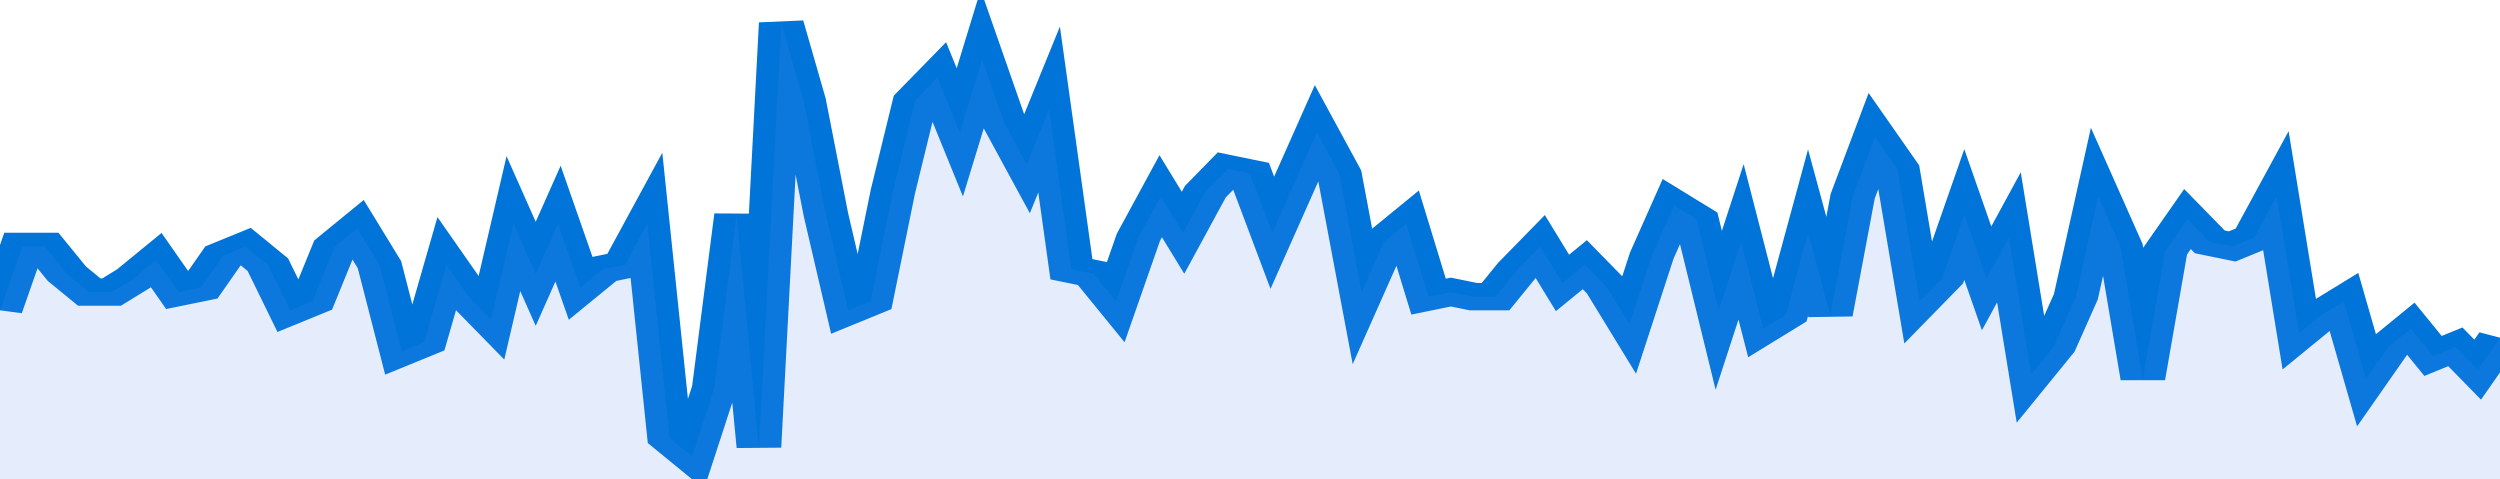
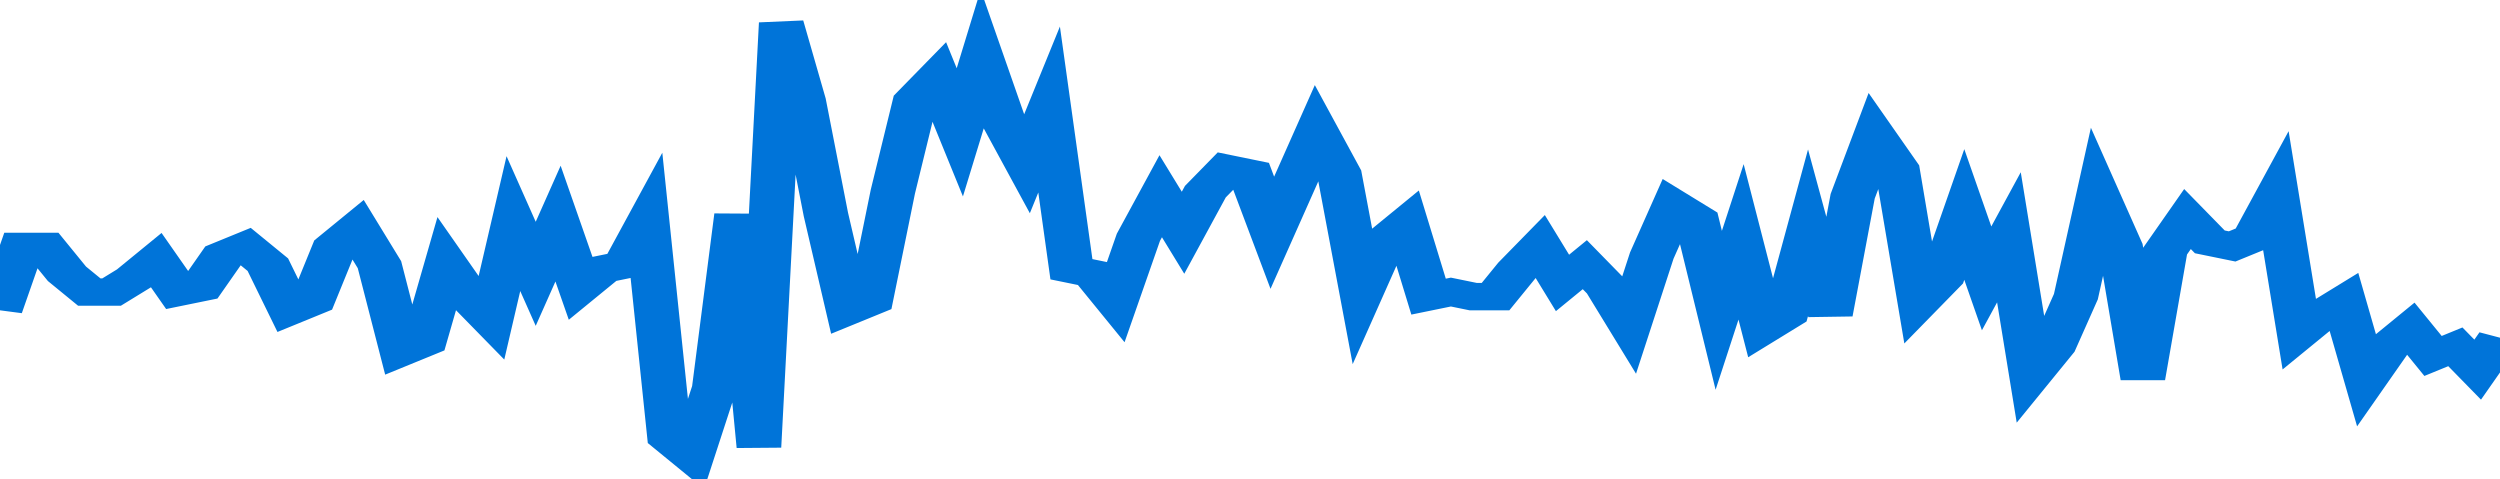
<svg xmlns="http://www.w3.org/2000/svg" viewBox="0 0 336 105" width="120" height="23" preserveAspectRatio="none">
  <polyline fill="none" stroke="#0074d9" stroke-width="6" points="0, 68 3, 54 6, 54 9, 60 12, 64 15, 64 18, 61 21, 57 24, 64 27, 63 30, 56 33, 54 36, 58 39, 68 42, 66 45, 54 48, 50 51, 58 54, 77 57, 75 60, 58 63, 65 66, 70 69, 49 72, 60 75, 49 78, 63 81, 59 84, 58 87, 49 90, 96 93, 100 96, 85 99, 47 102, 98 105, 5 108, 22 111, 47 114, 68 117, 66 120, 42 123, 22 126, 17 129, 29 132, 13 135, 27 138, 36 141, 24 144, 59 147, 60 150, 66 153, 52 156, 43 159, 51 162, 42 165, 37 168, 38 171, 51 174, 40 177, 29 180, 38 183, 64 186, 53 189, 49 192, 65 195, 64 198, 65 201, 65 204, 59 207, 54 210, 62 213, 58 216, 63 219, 71 222, 56 225, 45 228, 48 231, 68 234, 53 237, 72 240, 69 243, 51 246, 69 249, 43 252, 30 255, 37 258, 66 261, 61 264, 47 267, 61 270, 52 273, 82 276, 76 279, 65 282, 43 285, 54 288, 83 291, 55 294, 48 297, 53 300, 54 303, 52 306, 43 309, 73 312, 69 315, 66 318, 83 321, 76 324, 72 327, 78 330, 76 333, 81 336, 74 336, 74 "> </polyline>
-   <polygon fill="#5085ec" opacity="0.15" points="0, 105 0, 68 3, 54 6, 54 9, 60 12, 64 15, 64 18, 61 21, 57 24, 64 27, 63 30, 56 33, 54 36, 58 39, 68 42, 66 45, 54 48, 50 51, 58 54, 77 57, 75 60, 58 63, 65 66, 70 69, 49 72, 60 75, 49 78, 63 81, 59 84, 58 87, 49 90, 96 93, 100 96, 85 99, 47 102, 98 105, 5 108, 22 111, 47 114, 68 117, 66 120, 42 123, 22 126, 17 129, 29 132, 13 135, 27 138, 36 141, 24 144, 59 147, 60 150, 66 153, 52 156, 43 159, 51 162, 42 165, 37 168, 38 171, 51 174, 40 177, 29 180, 38 183, 64 186, 53 189, 49 192, 65 195, 64 198, 65 201, 65 204, 59 207, 54 210, 62 213, 58 216, 63 219, 71 222, 56 225, 45 228, 48 231, 68 234, 53 237, 72 240, 69 243, 51 246, 69 249, 43 252, 30 255, 37 258, 66 261, 61 264, 47 267, 61 270, 52 273, 82 276, 76 279, 65 282, 43 285, 54 288, 83 291, 55 294, 48 297, 53 300, 54 303, 52 306, 43 309, 73 312, 69 315, 66 318, 83 321, 76 324, 72 327, 78 330, 76 333, 81 336, 74 336, 105 " />
</svg>